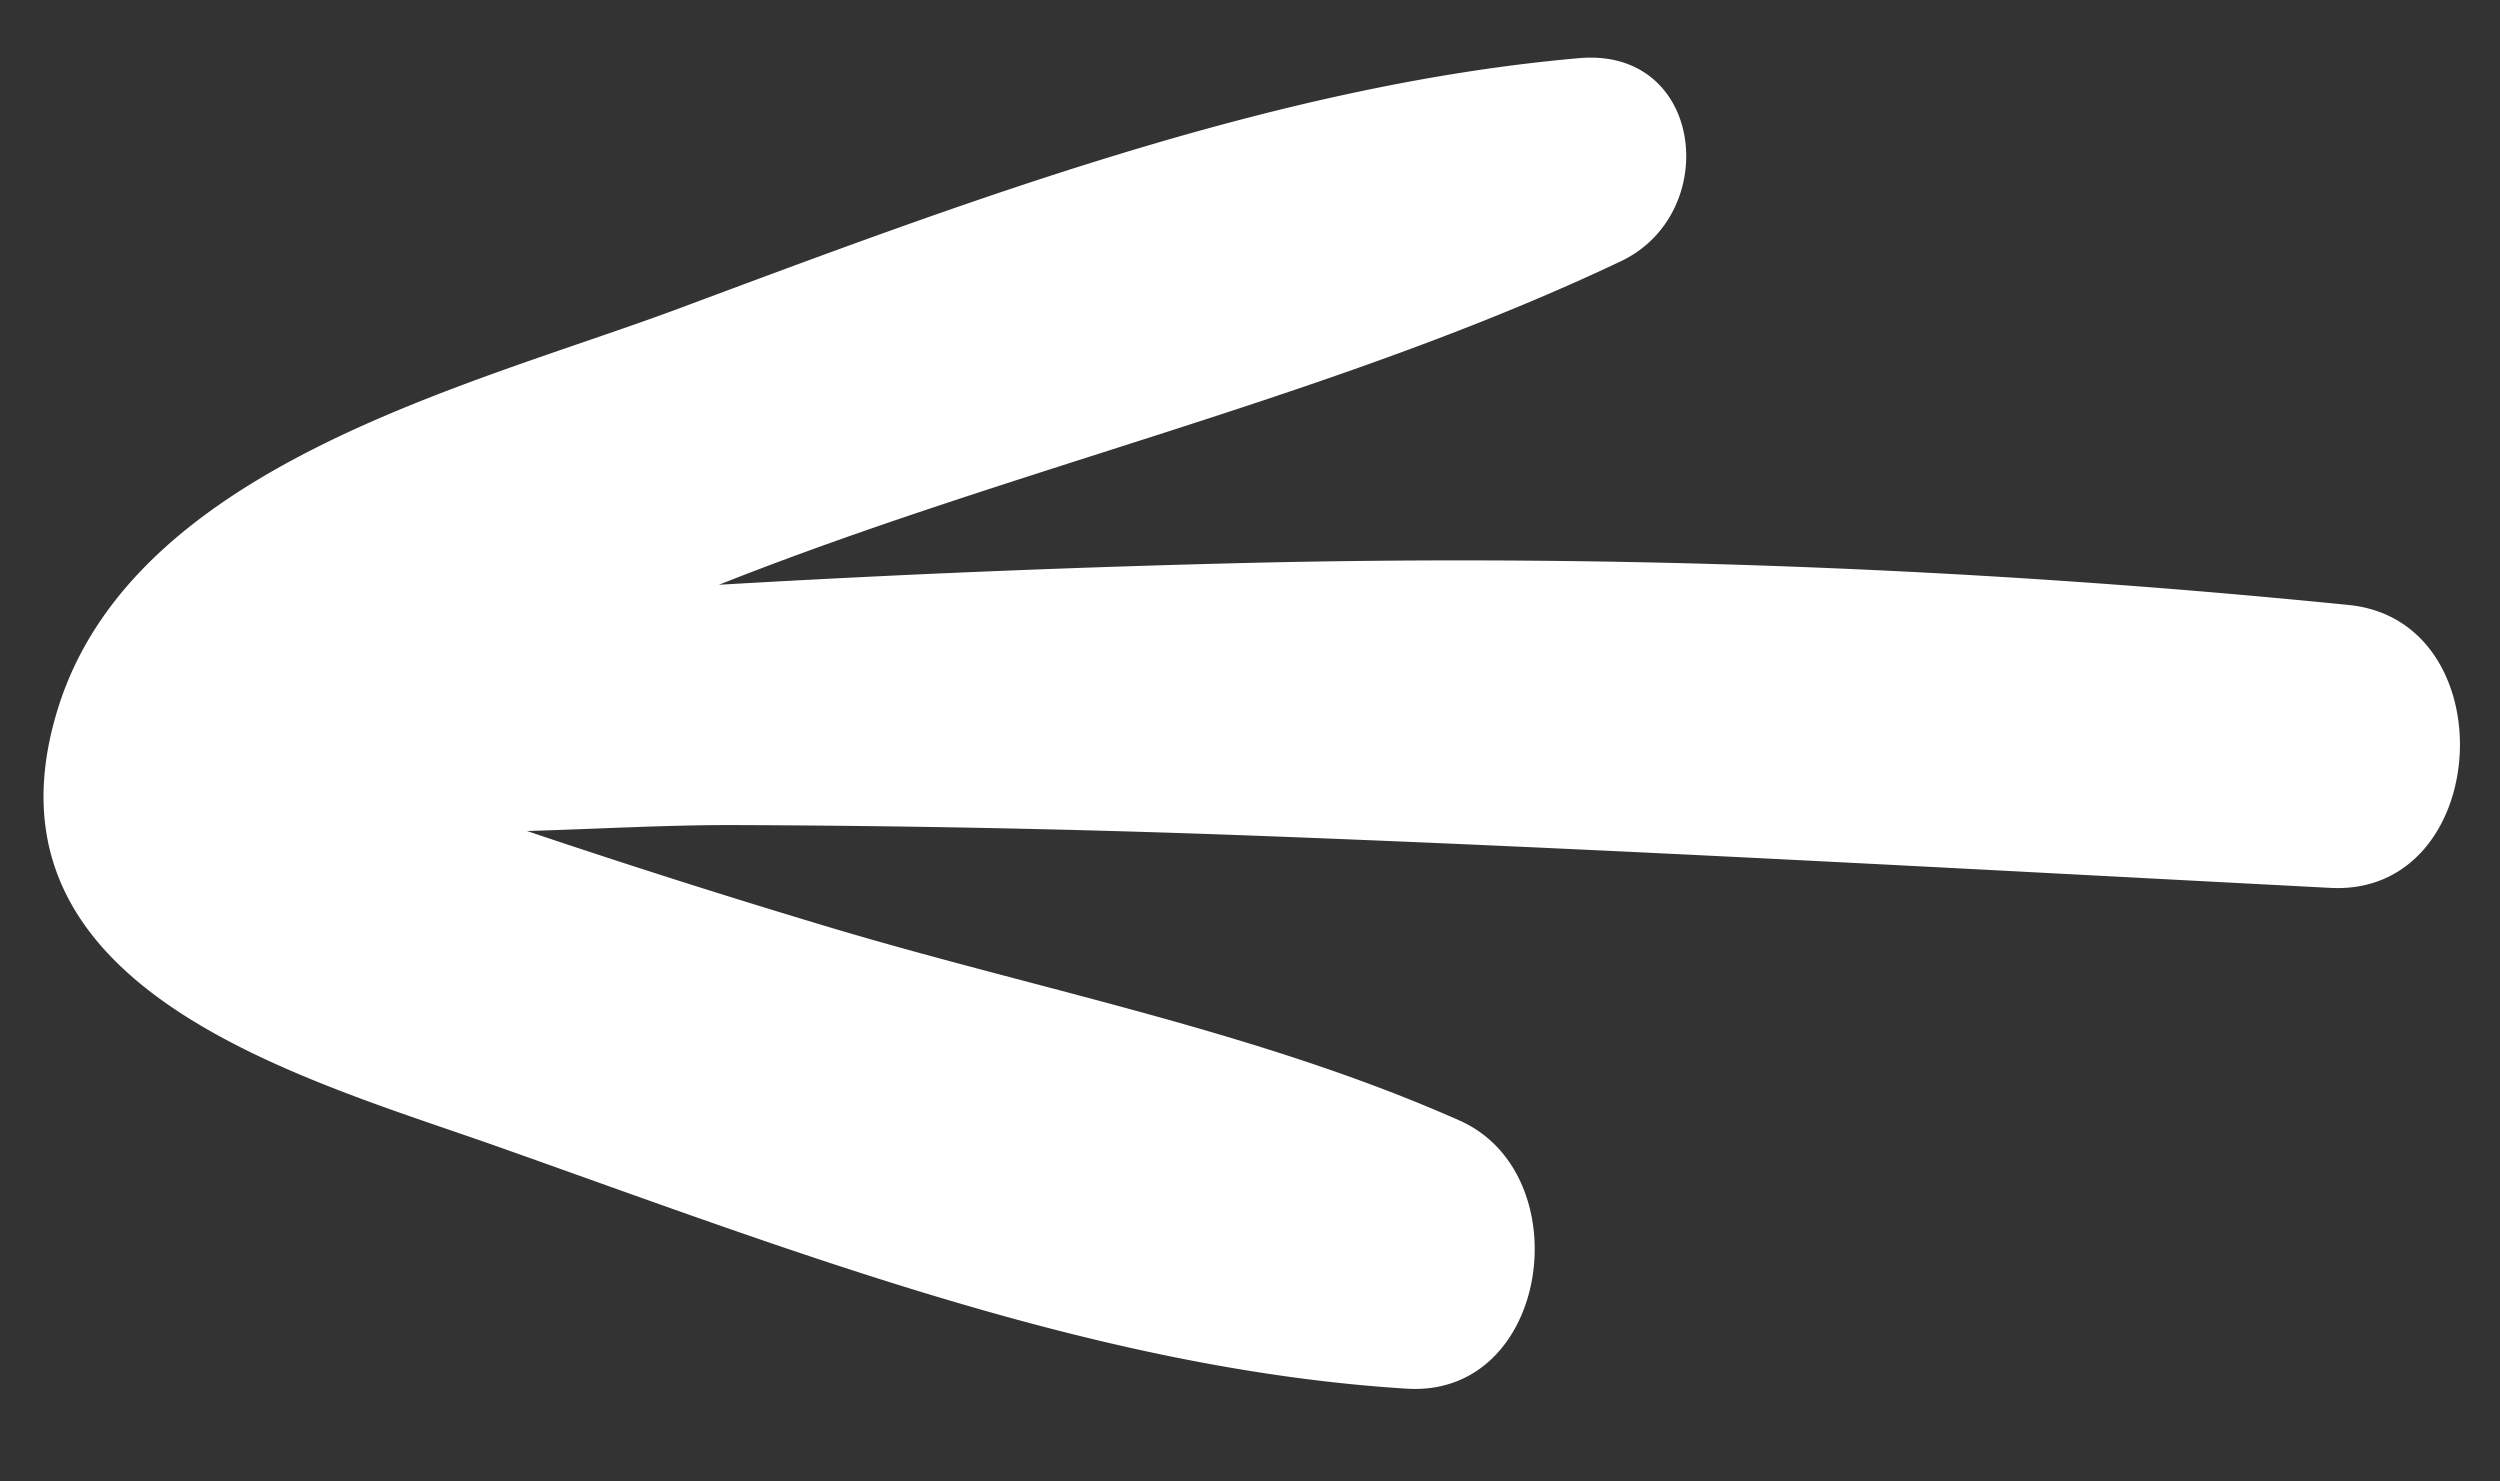
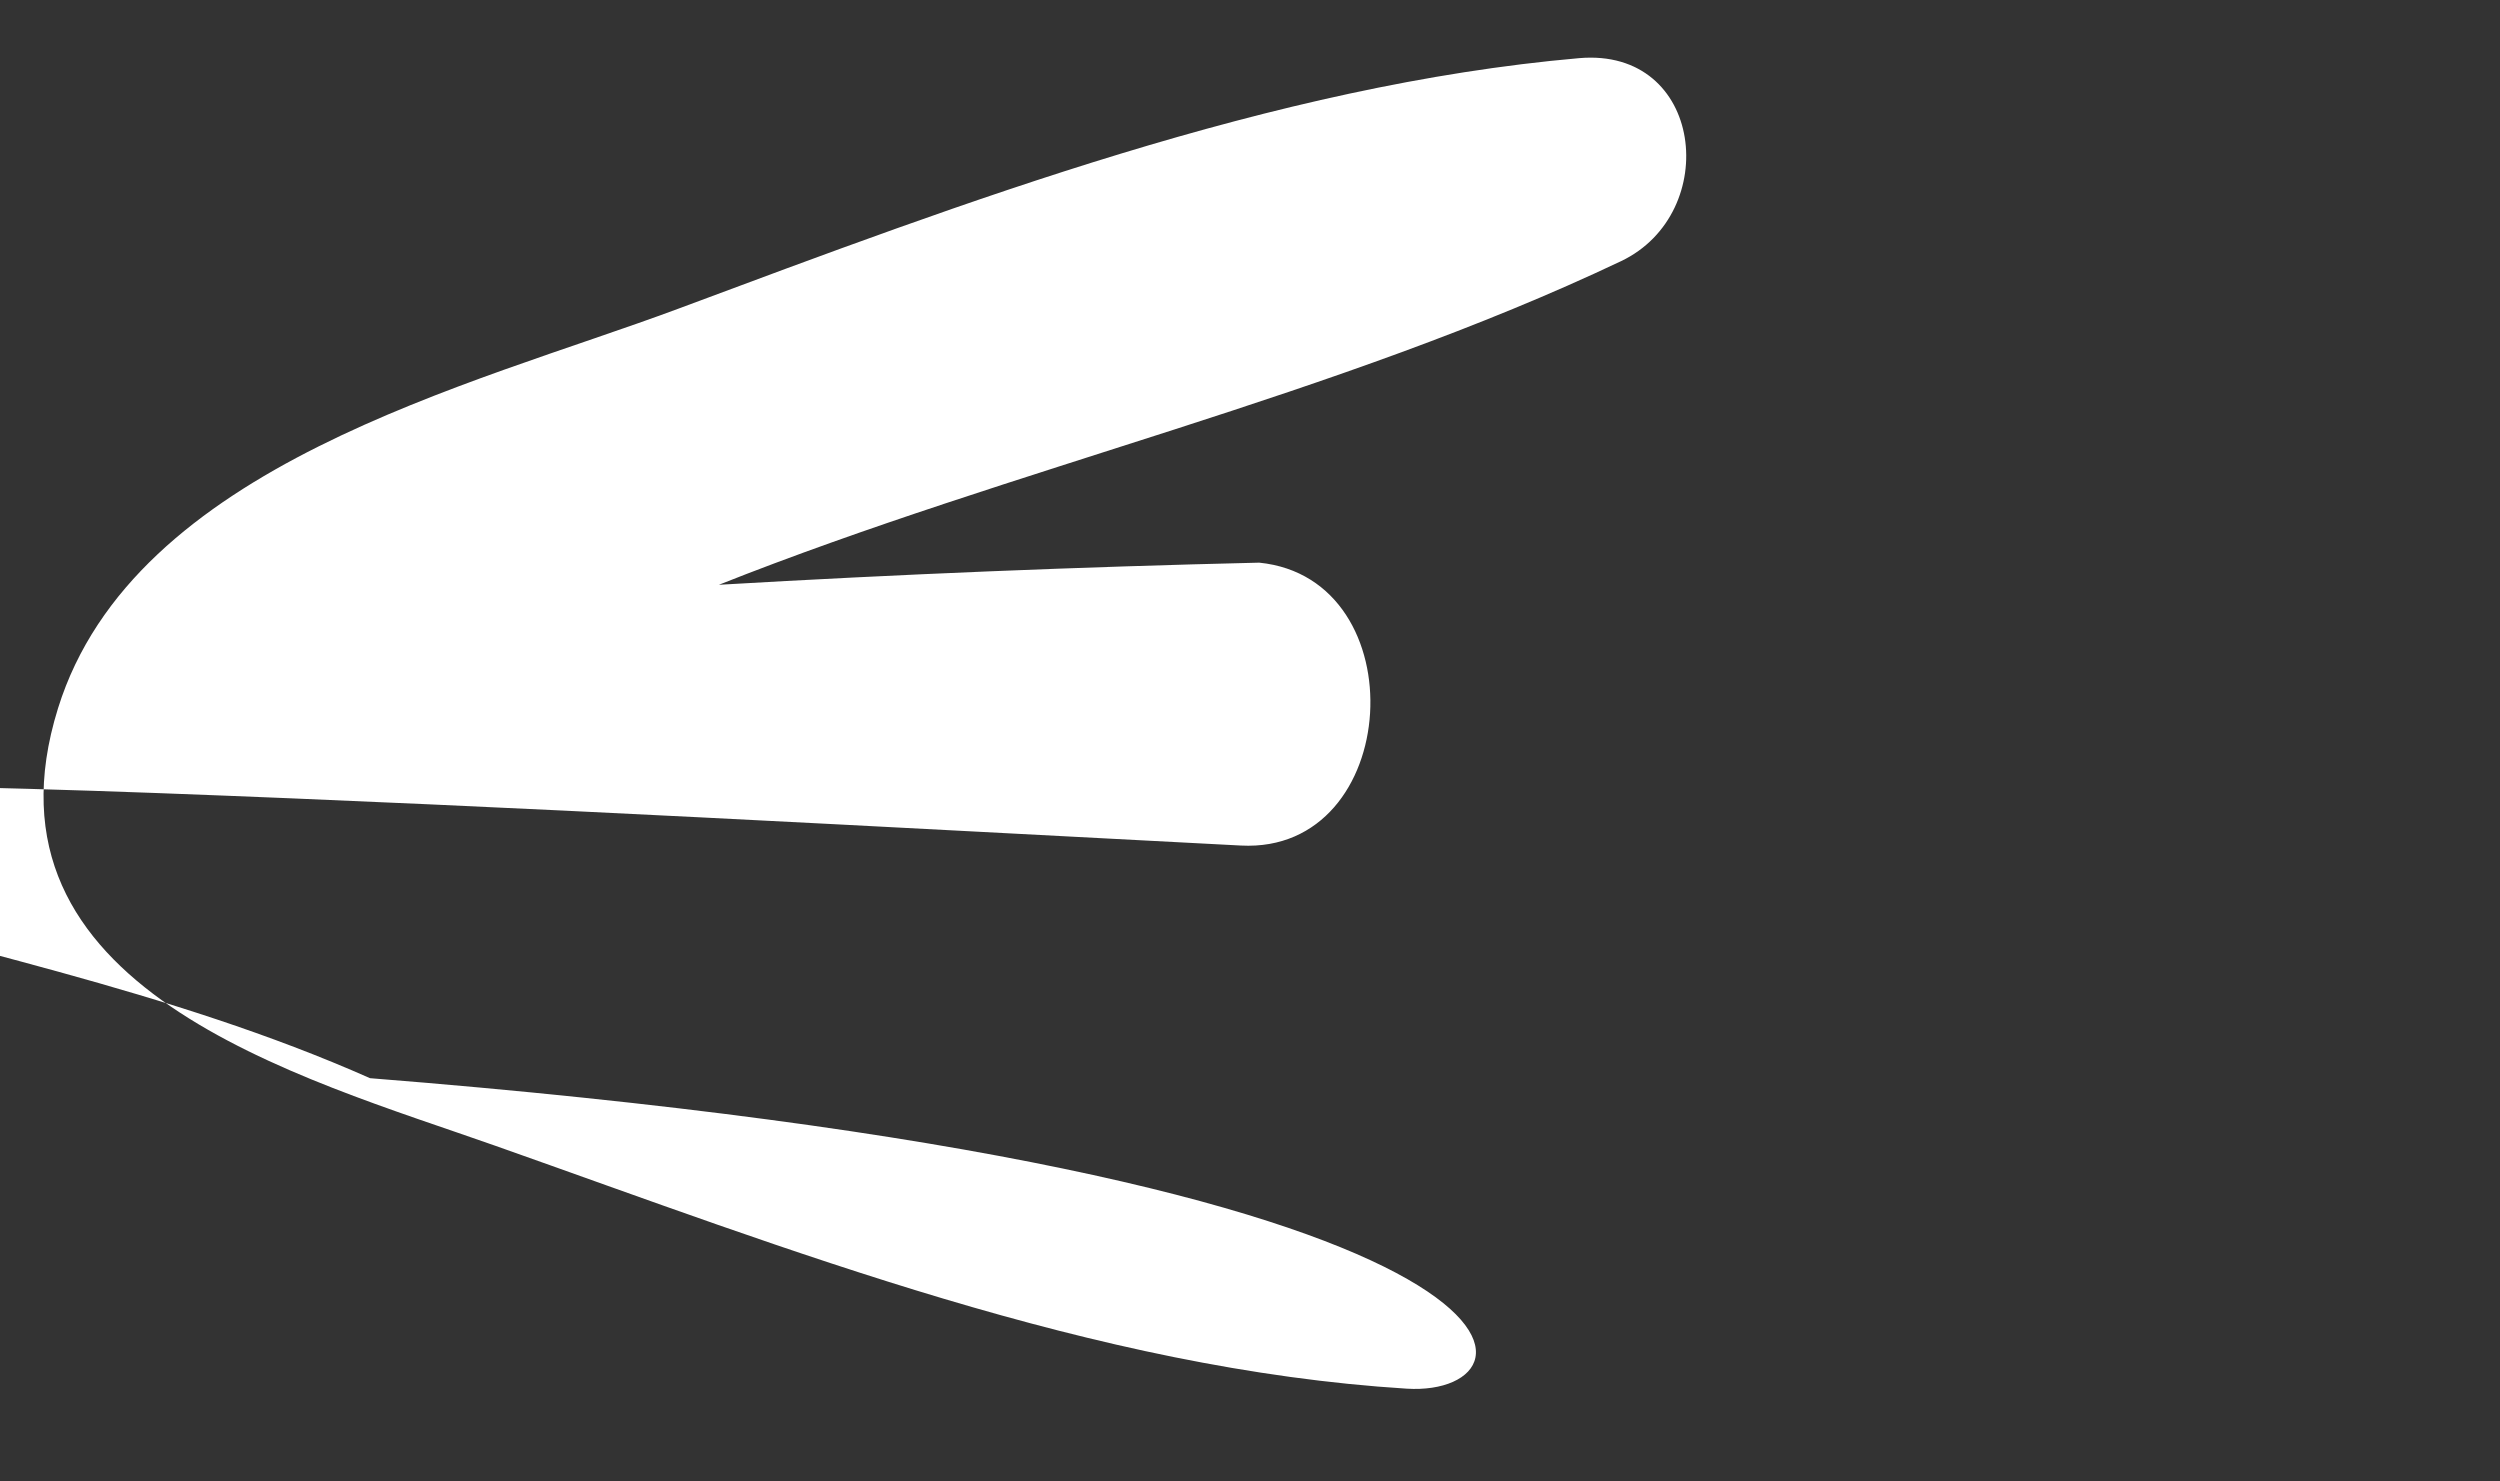
<svg xmlns="http://www.w3.org/2000/svg" width="38" height="22.511" viewBox="0 0 38 22.511">
  <rect x="0" y="0" width="38" height="22.511" fill="#333333" stroke="none" />
-   <path id="arrow-left" d="M19.982,16.654c-.627,4.713-2.765,9.215-4.647,13.548-1.259,2.9-2.938,7.795-7.1,6.17-3.6-1.406-4.443-6.592-5.394-9.821C1.531,22.108.081,17.29,0,12.629c-.033-1.907,2.5-2,3.121-.422,1.744,4.456,2.478,9.4,3.946,14.018q.048-4.109.239-8.213a135.137,135.137,0,0,1,1.8-16.468c.411-2.385,4.567-1.86,4.268.578-.669,5.456-1.36,10.908-1.948,16.374q-.415,3.865-.7,7.742c-.074,1-.087,2.073-.131,3.157q.934-2.24,1.791-4.511c1.168-3.1,2.03-6.375,3.588-9.315C16.919,13.792,20.27,14.493,19.982,16.654Z" transform="matrix(0.07, 0.998, -0.998, 0.07, 36.605, 0)" fill="#fff" />
+   <path id="arrow-left" d="M19.982,16.654c-.627,4.713-2.765,9.215-4.647,13.548-1.259,2.9-2.938,7.795-7.1,6.17-3.6-1.406-4.443-6.592-5.394-9.821C1.531,22.108.081,17.29,0,12.629c-.033-1.907,2.5-2,3.121-.422,1.744,4.456,2.478,9.4,3.946,14.018q.048-4.109.239-8.213c.411-2.385,4.567-1.86,4.268.578-.669,5.456-1.36,10.908-1.948,16.374q-.415,3.865-.7,7.742c-.074,1-.087,2.073-.131,3.157q.934-2.24,1.791-4.511c1.168-3.1,2.03-6.375,3.588-9.315C16.919,13.792,20.27,14.493,19.982,16.654Z" transform="matrix(0.07, 0.998, -0.998, 0.07, 36.605, 0)" fill="#fff" />
</svg>